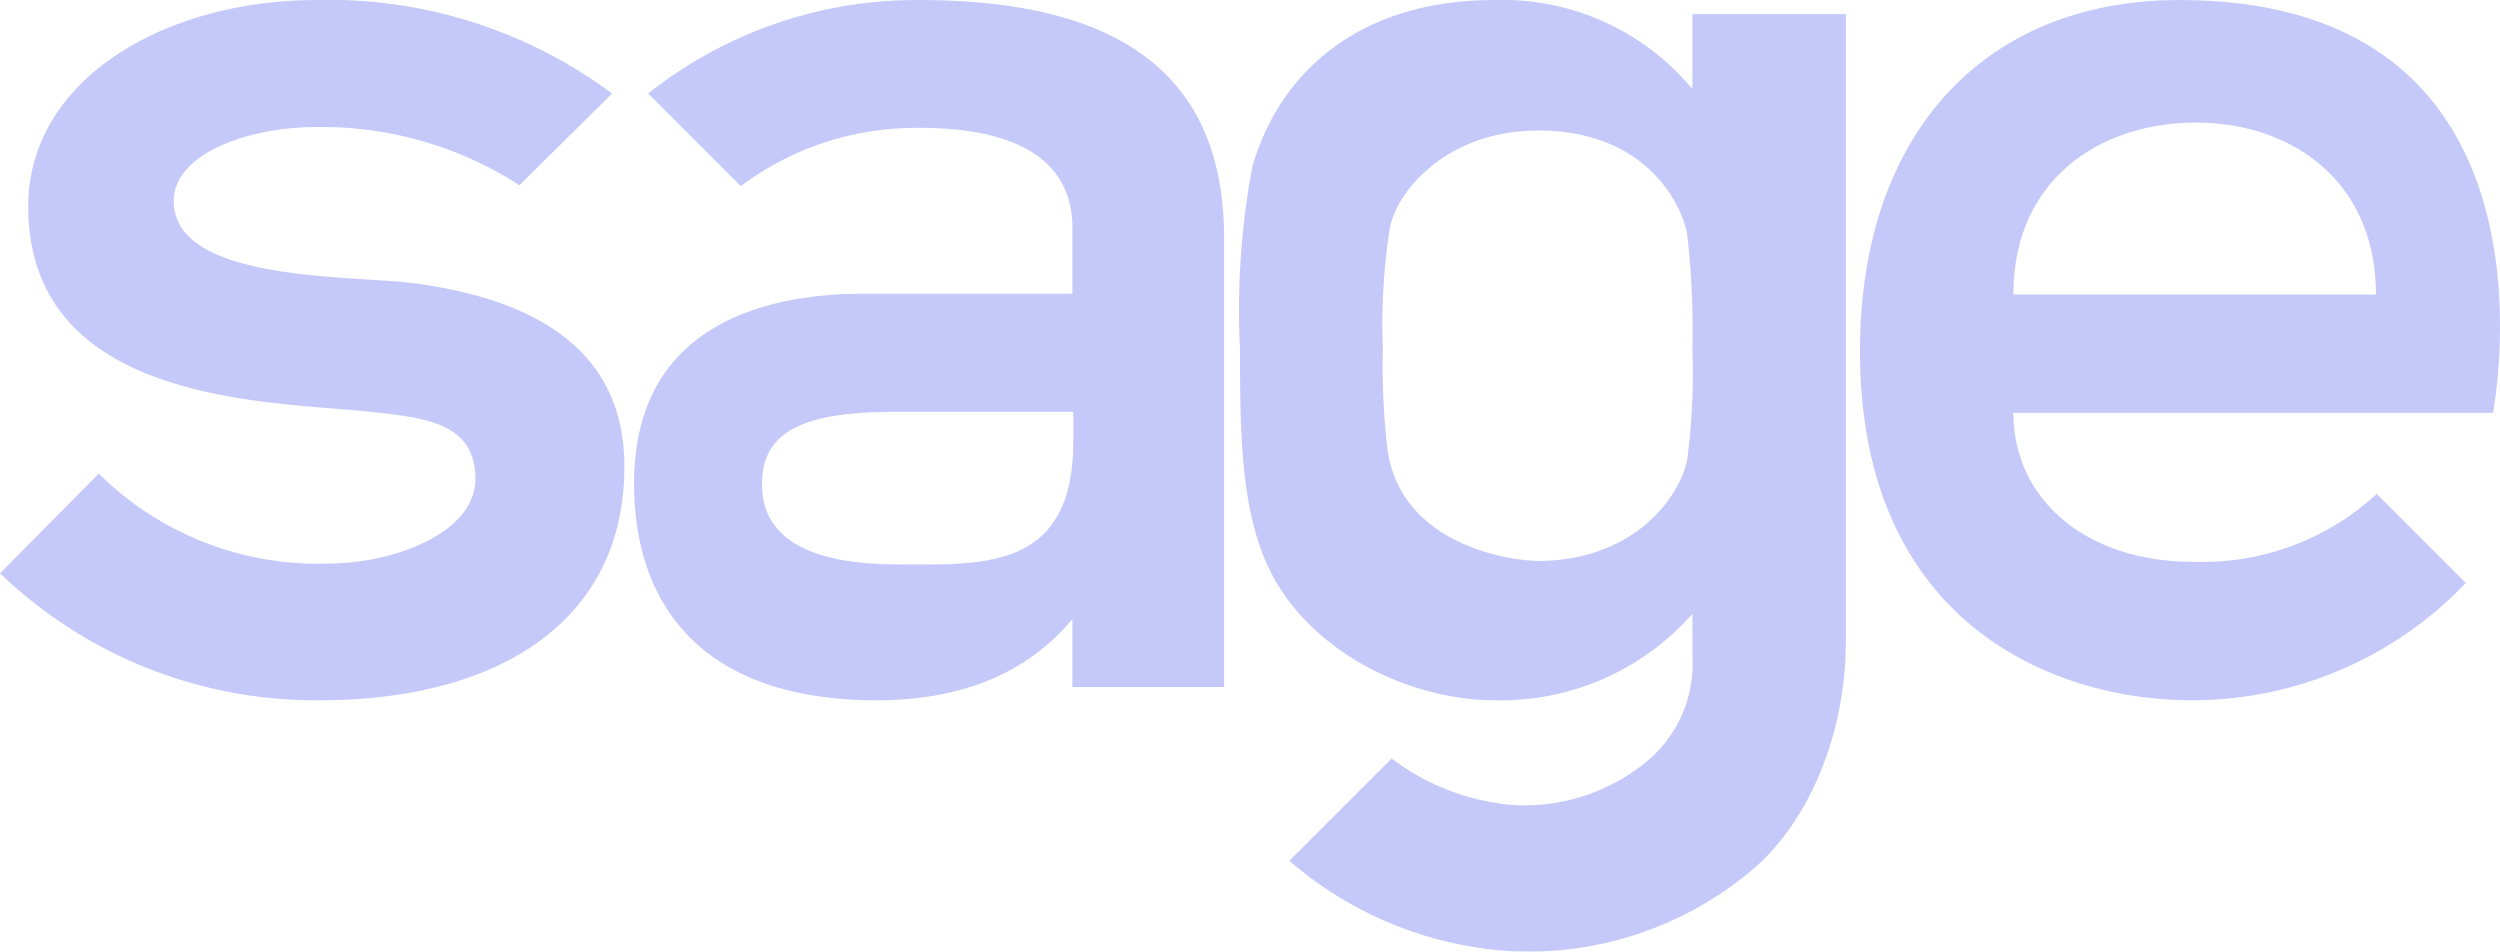
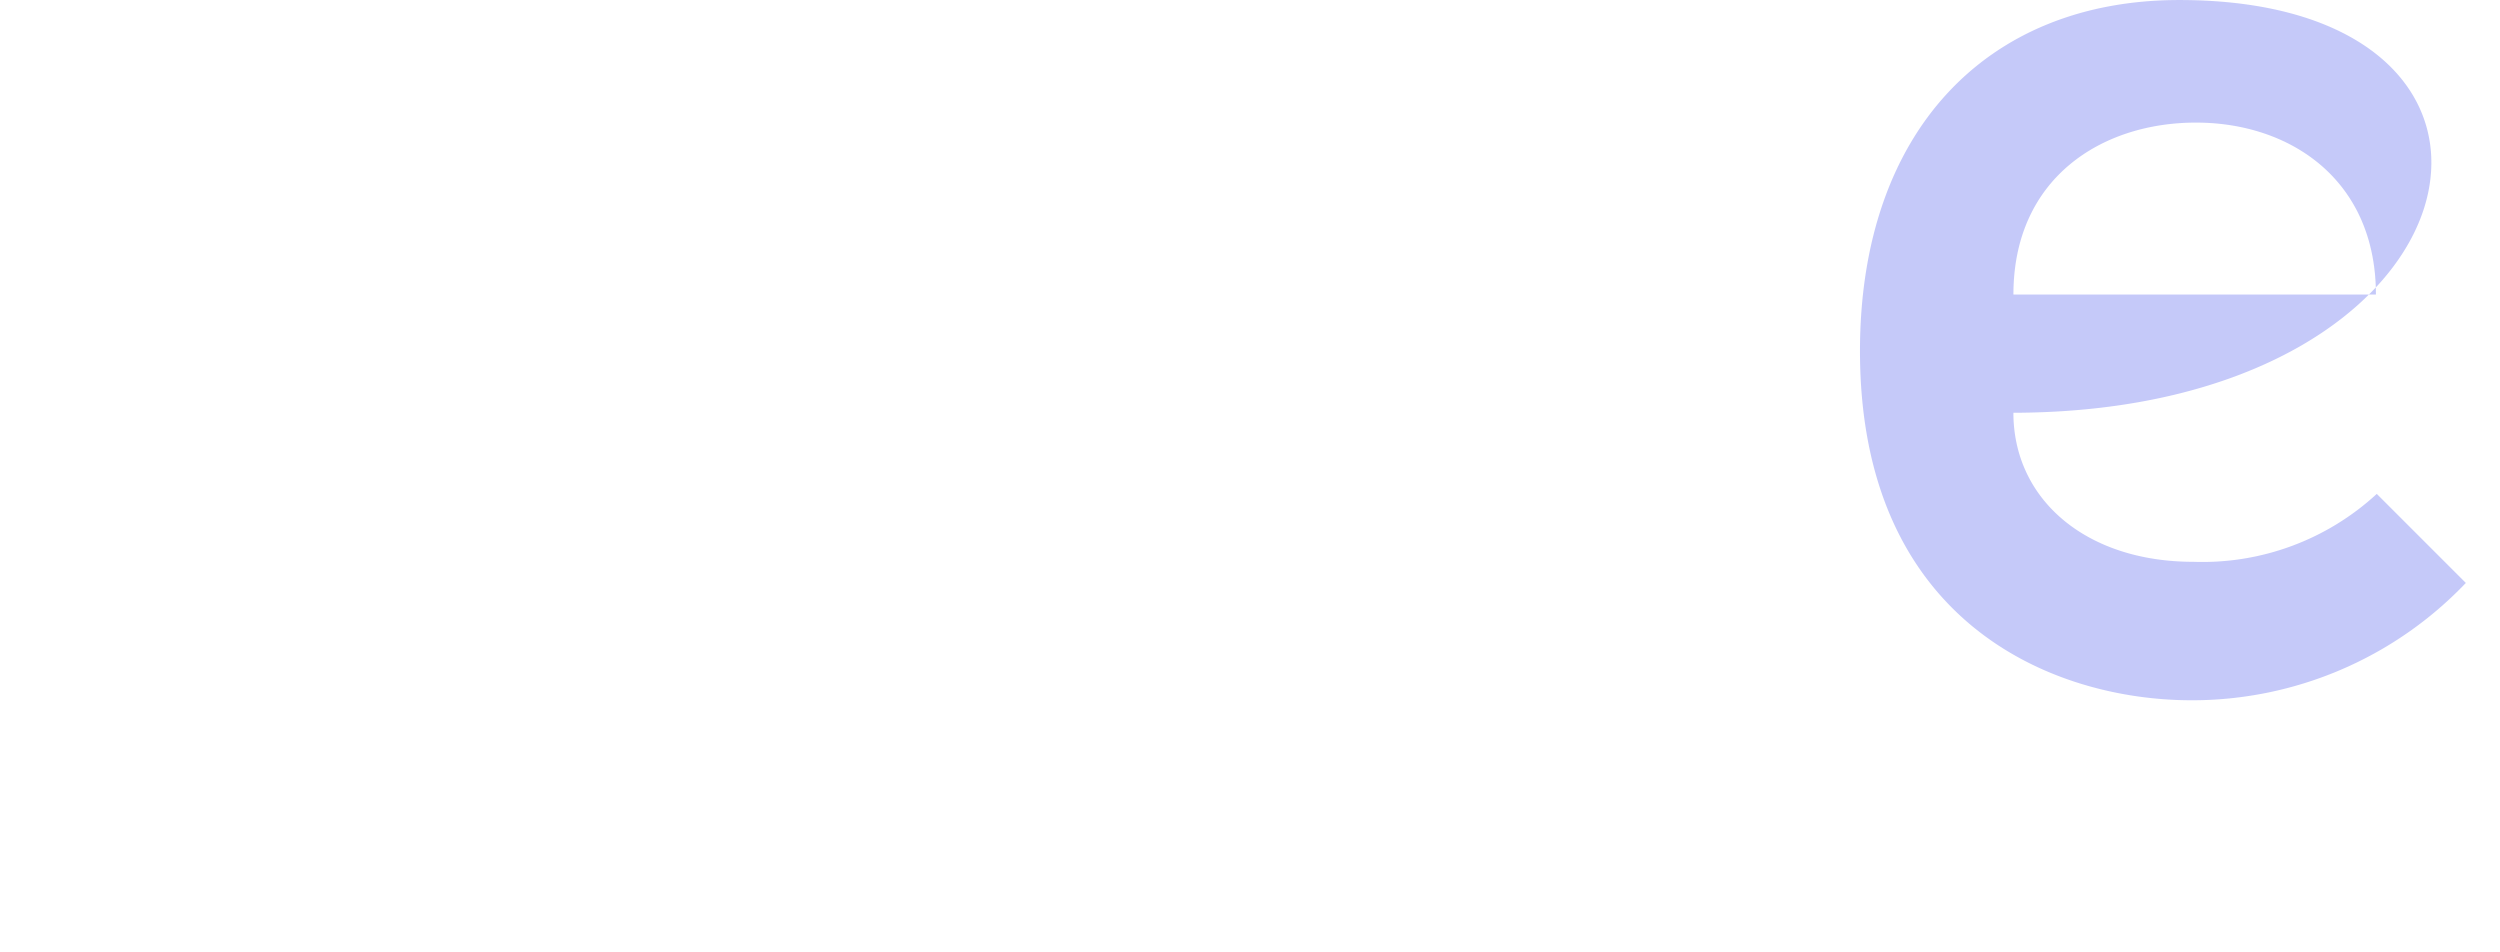
<svg xmlns="http://www.w3.org/2000/svg" width="99.086" height="37.72" viewBox="0 0 99.086 37.72">
  <g id="Layer_2" data-name="Layer 2">
    <g id="Layer_1-2" data-name="Layer 1">
      <g id="layer1" opacity="0.3">
        <g id="g2659">
-           <path id="path2629" d="M86.372.001c-7.655,0-12.653,5.243-12.653,13.912,0,10.766,7.655,13.842,13.143,13.842A14.987,14.987,0,0,0,97.732,23.105L94.202,19.575A10.191,10.191,0,0,1,86.931,22.267c-4.264,0-7.131-2.482-7.131-5.907H98.816C98.781,16.324,102.102.001,86.372.001M79.801,11.675c0-4.614,3.495-6.816,7.236-6.816s7.131,2.272,7.131,6.816Z" fill="#3d4beb" />
-           <path id="path2631" d="M16.359,11.221c-2.447-.315-9.473-.035-9.473-3.251,0-1.888,2.971-2.936,5.663-2.936a14.467,14.467,0,0,1,8.04,2.307l3.67-3.635A18.804,18.804,0,0,0,12.549.001C6.536.001,1.119,3.147,1.119,8.18c0,7.725,9.333,7.725,13.213,8.109,2.377.245,4.509.385,4.509,2.691,0,2.167-3.286,3.356-5.837,3.356a12.335,12.335,0,0,1-9.088-3.565L0,22.721a18.037,18.037,0,0,0,12.688,5.033c6.991,0,12.059-3.076,12.059-9.263,0-4.09-2.761-6.536-8.389-7.271" fill="#3d4beb" />
-           <path id="path2633" d="M36.422.001a17.093,17.093,0,0,0-10.731,3.705l3.67,3.67a11.575,11.575,0,0,1,7.096-2.307c4.649,0,6.047,1.853,6.047,3.95v2.622H34.22c-3.076,0-9.088.769-9.088,7.515,0,4.964,2.831,8.599,9.612,8.599,3.391,0,5.977-1.084,7.76-3.216v2.691h6.012V9.438c0-6.222-3.81-9.438-12.094-9.438m6.117,17.512c0,5.138-3.67,4.859-6.921,4.859s-5.418-.874-5.418-3.181c0-2.132,1.713-2.866,5.278-2.866h7.061Z" fill="#3d4beb" />
-           <path id="path2635" d="M67.077.56V3.531A9.767,9.767,0,0,0,59.248.001c-5.698,0-8.634,3.181-9.612,6.606a30.819,30.819,0,0,0-.489,7.236c0,3.356.035,6.432,1.188,8.774,1.643,3.286,5.593,5.138,8.913,5.138a10.133,10.133,0,0,0,7.83-3.426v1.678a5.027,5.027,0,0,1-1.922,4.264A7.625,7.625,0,0,1,60.121,31.914,9.148,9.148,0,0,1,55.158,30.061l-4.055,4.055a14.777,14.777,0,0,0,9.123,3.6,13.783,13.783,0,0,0,8.983-3.041c2.412-1.888,3.95-5.488,3.95-9.263V.56Zm0,13.283a26.446,26.446,0,0,1-.21,4.404c-.385,1.713-2.342,3.985-5.907,3.985-.909,0-5.453-.524-5.977-4.474a29.352,29.352,0,0,1-.175-3.915,24.945,24.945,0,0,1,.28-4.824c.315-1.538,2.342-3.845,5.872-3.845,4.299,0,5.698,2.936,5.907,4.09a33.215,33.215,0,0,1,.21,4.579" fill="#3d4beb" />
+           <path id="path2629" d="M86.372.001c-7.655,0-12.653,5.243-12.653,13.912,0,10.766,7.655,13.842,13.143,13.842A14.987,14.987,0,0,0,97.732,23.105L94.202,19.575A10.191,10.191,0,0,1,86.931,22.267c-4.264,0-7.131-2.482-7.131-5.907C98.781,16.324,102.102.001,86.372.001M79.801,11.675c0-4.614,3.495-6.816,7.236-6.816s7.131,2.272,7.131,6.816Z" fill="#3d4beb" />
        </g>
      </g>
    </g>
  </g>
</svg>